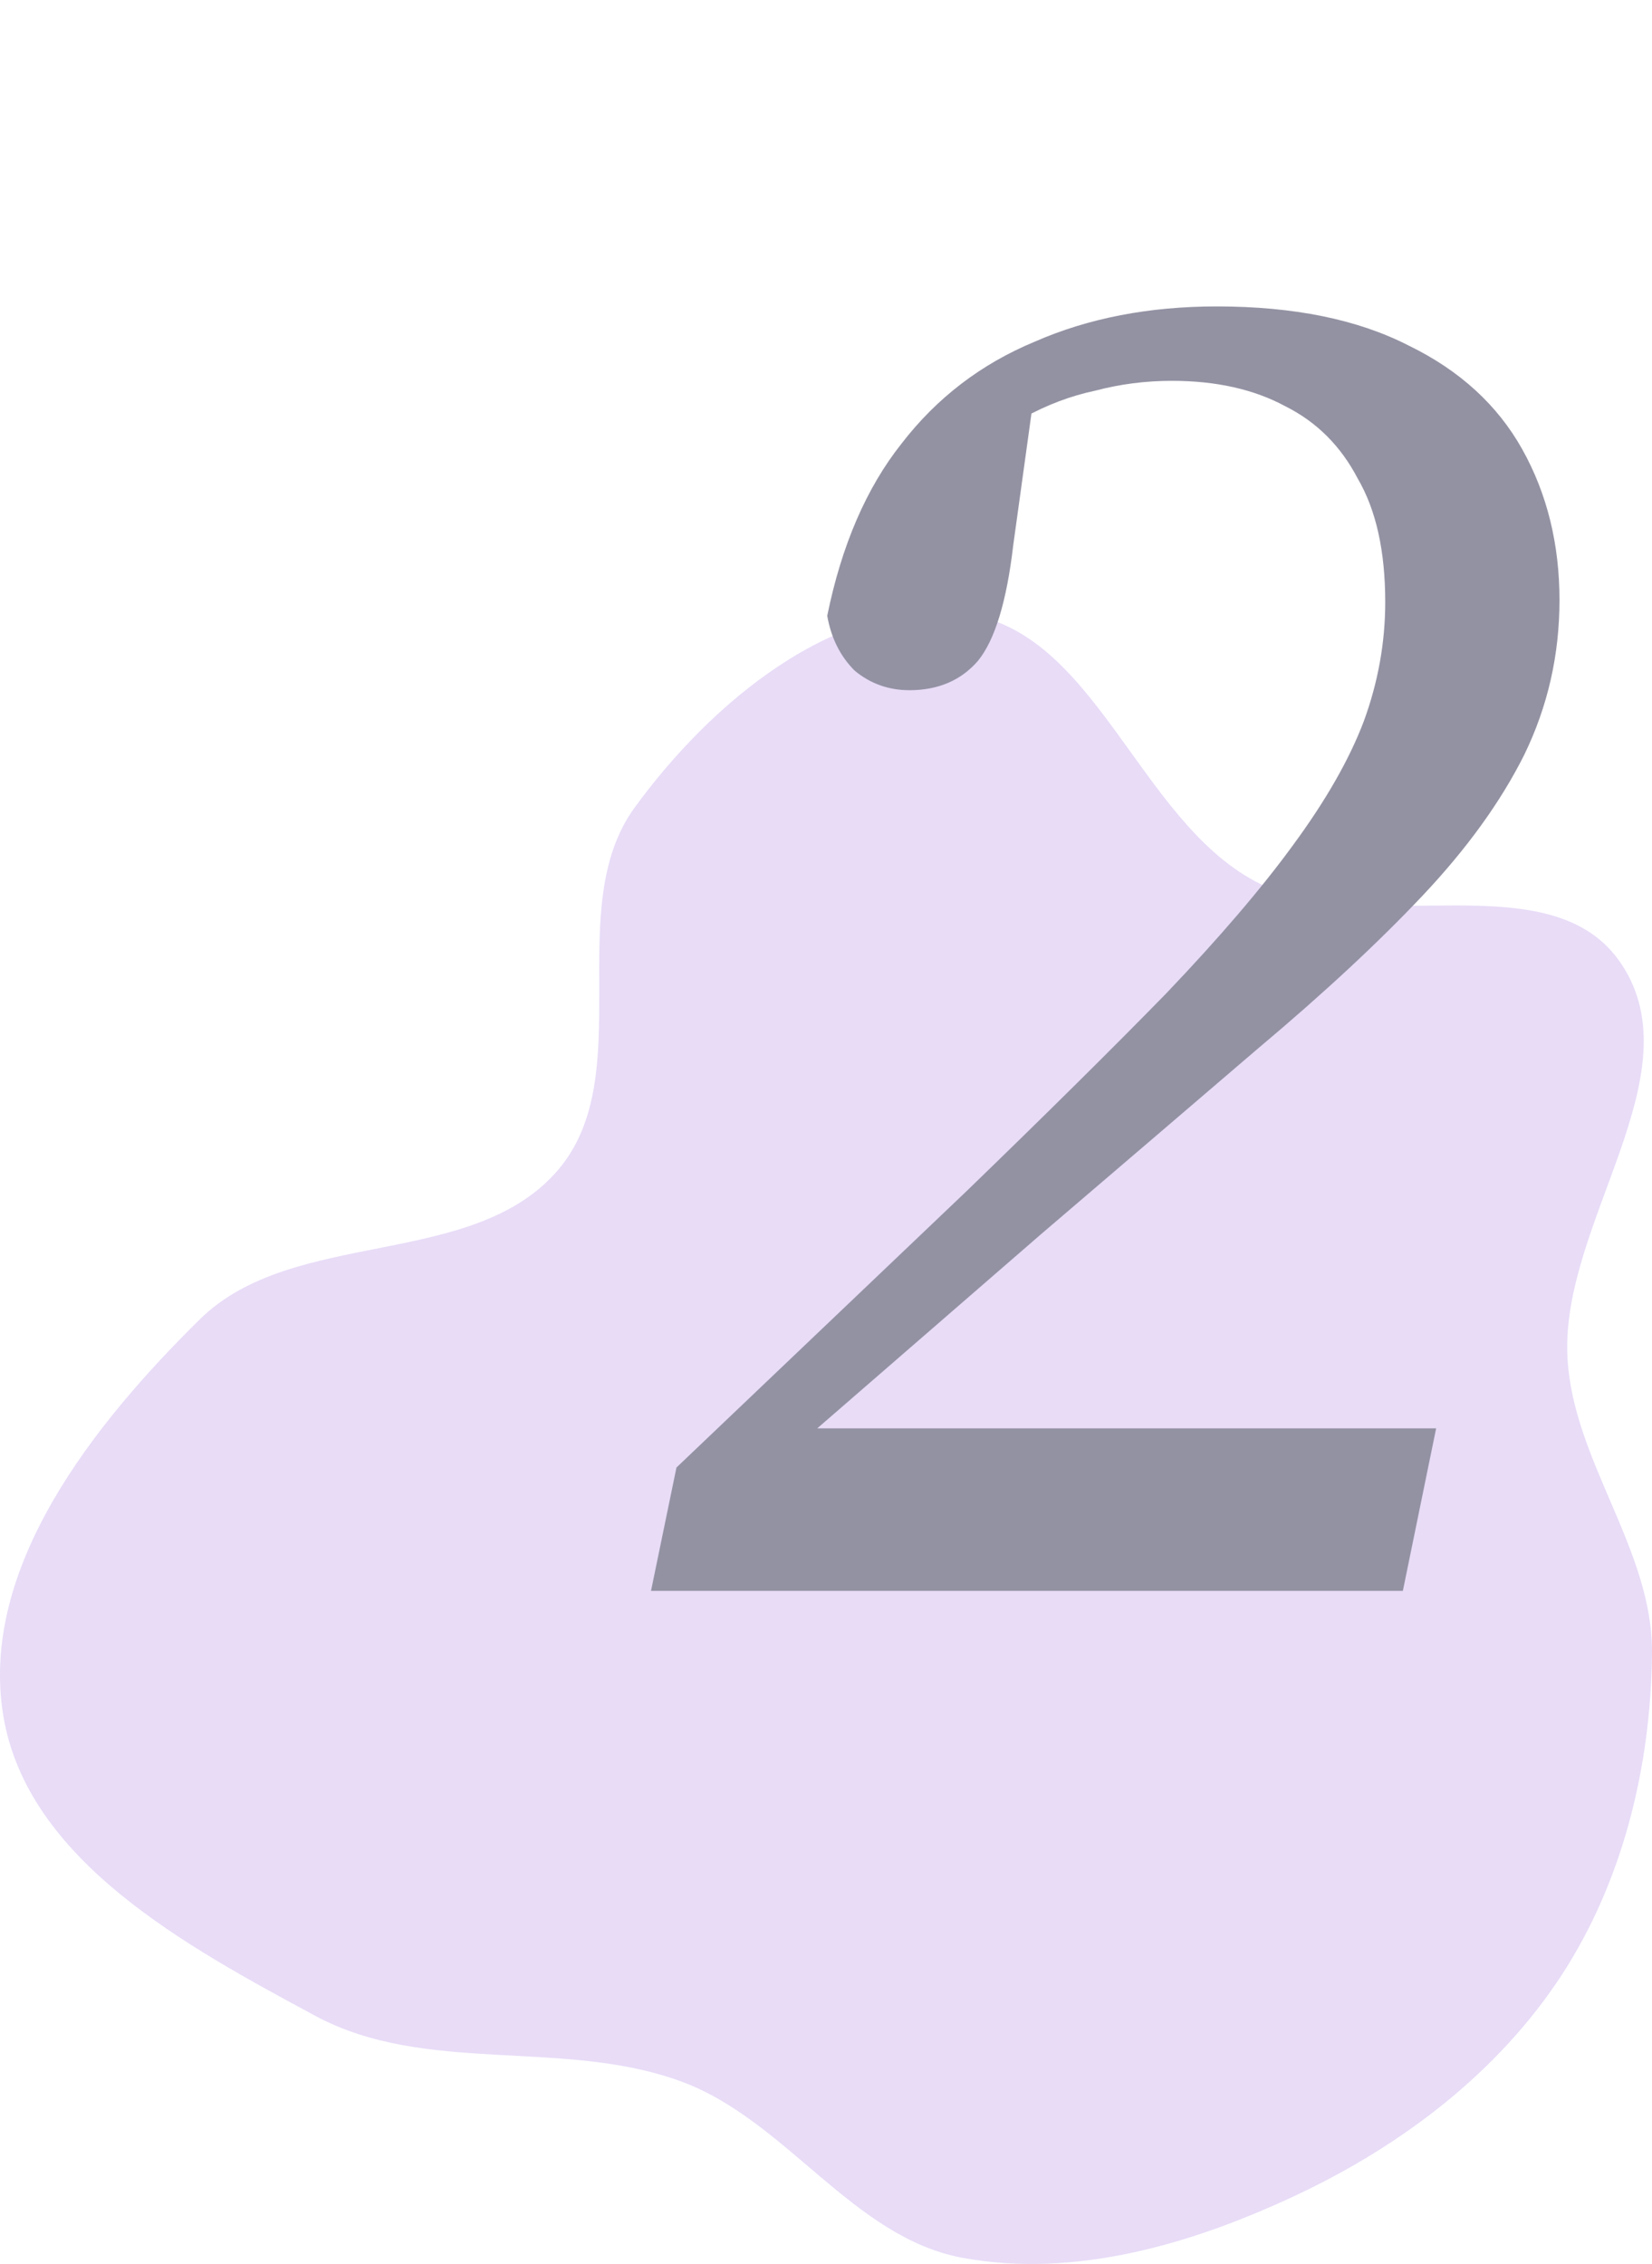
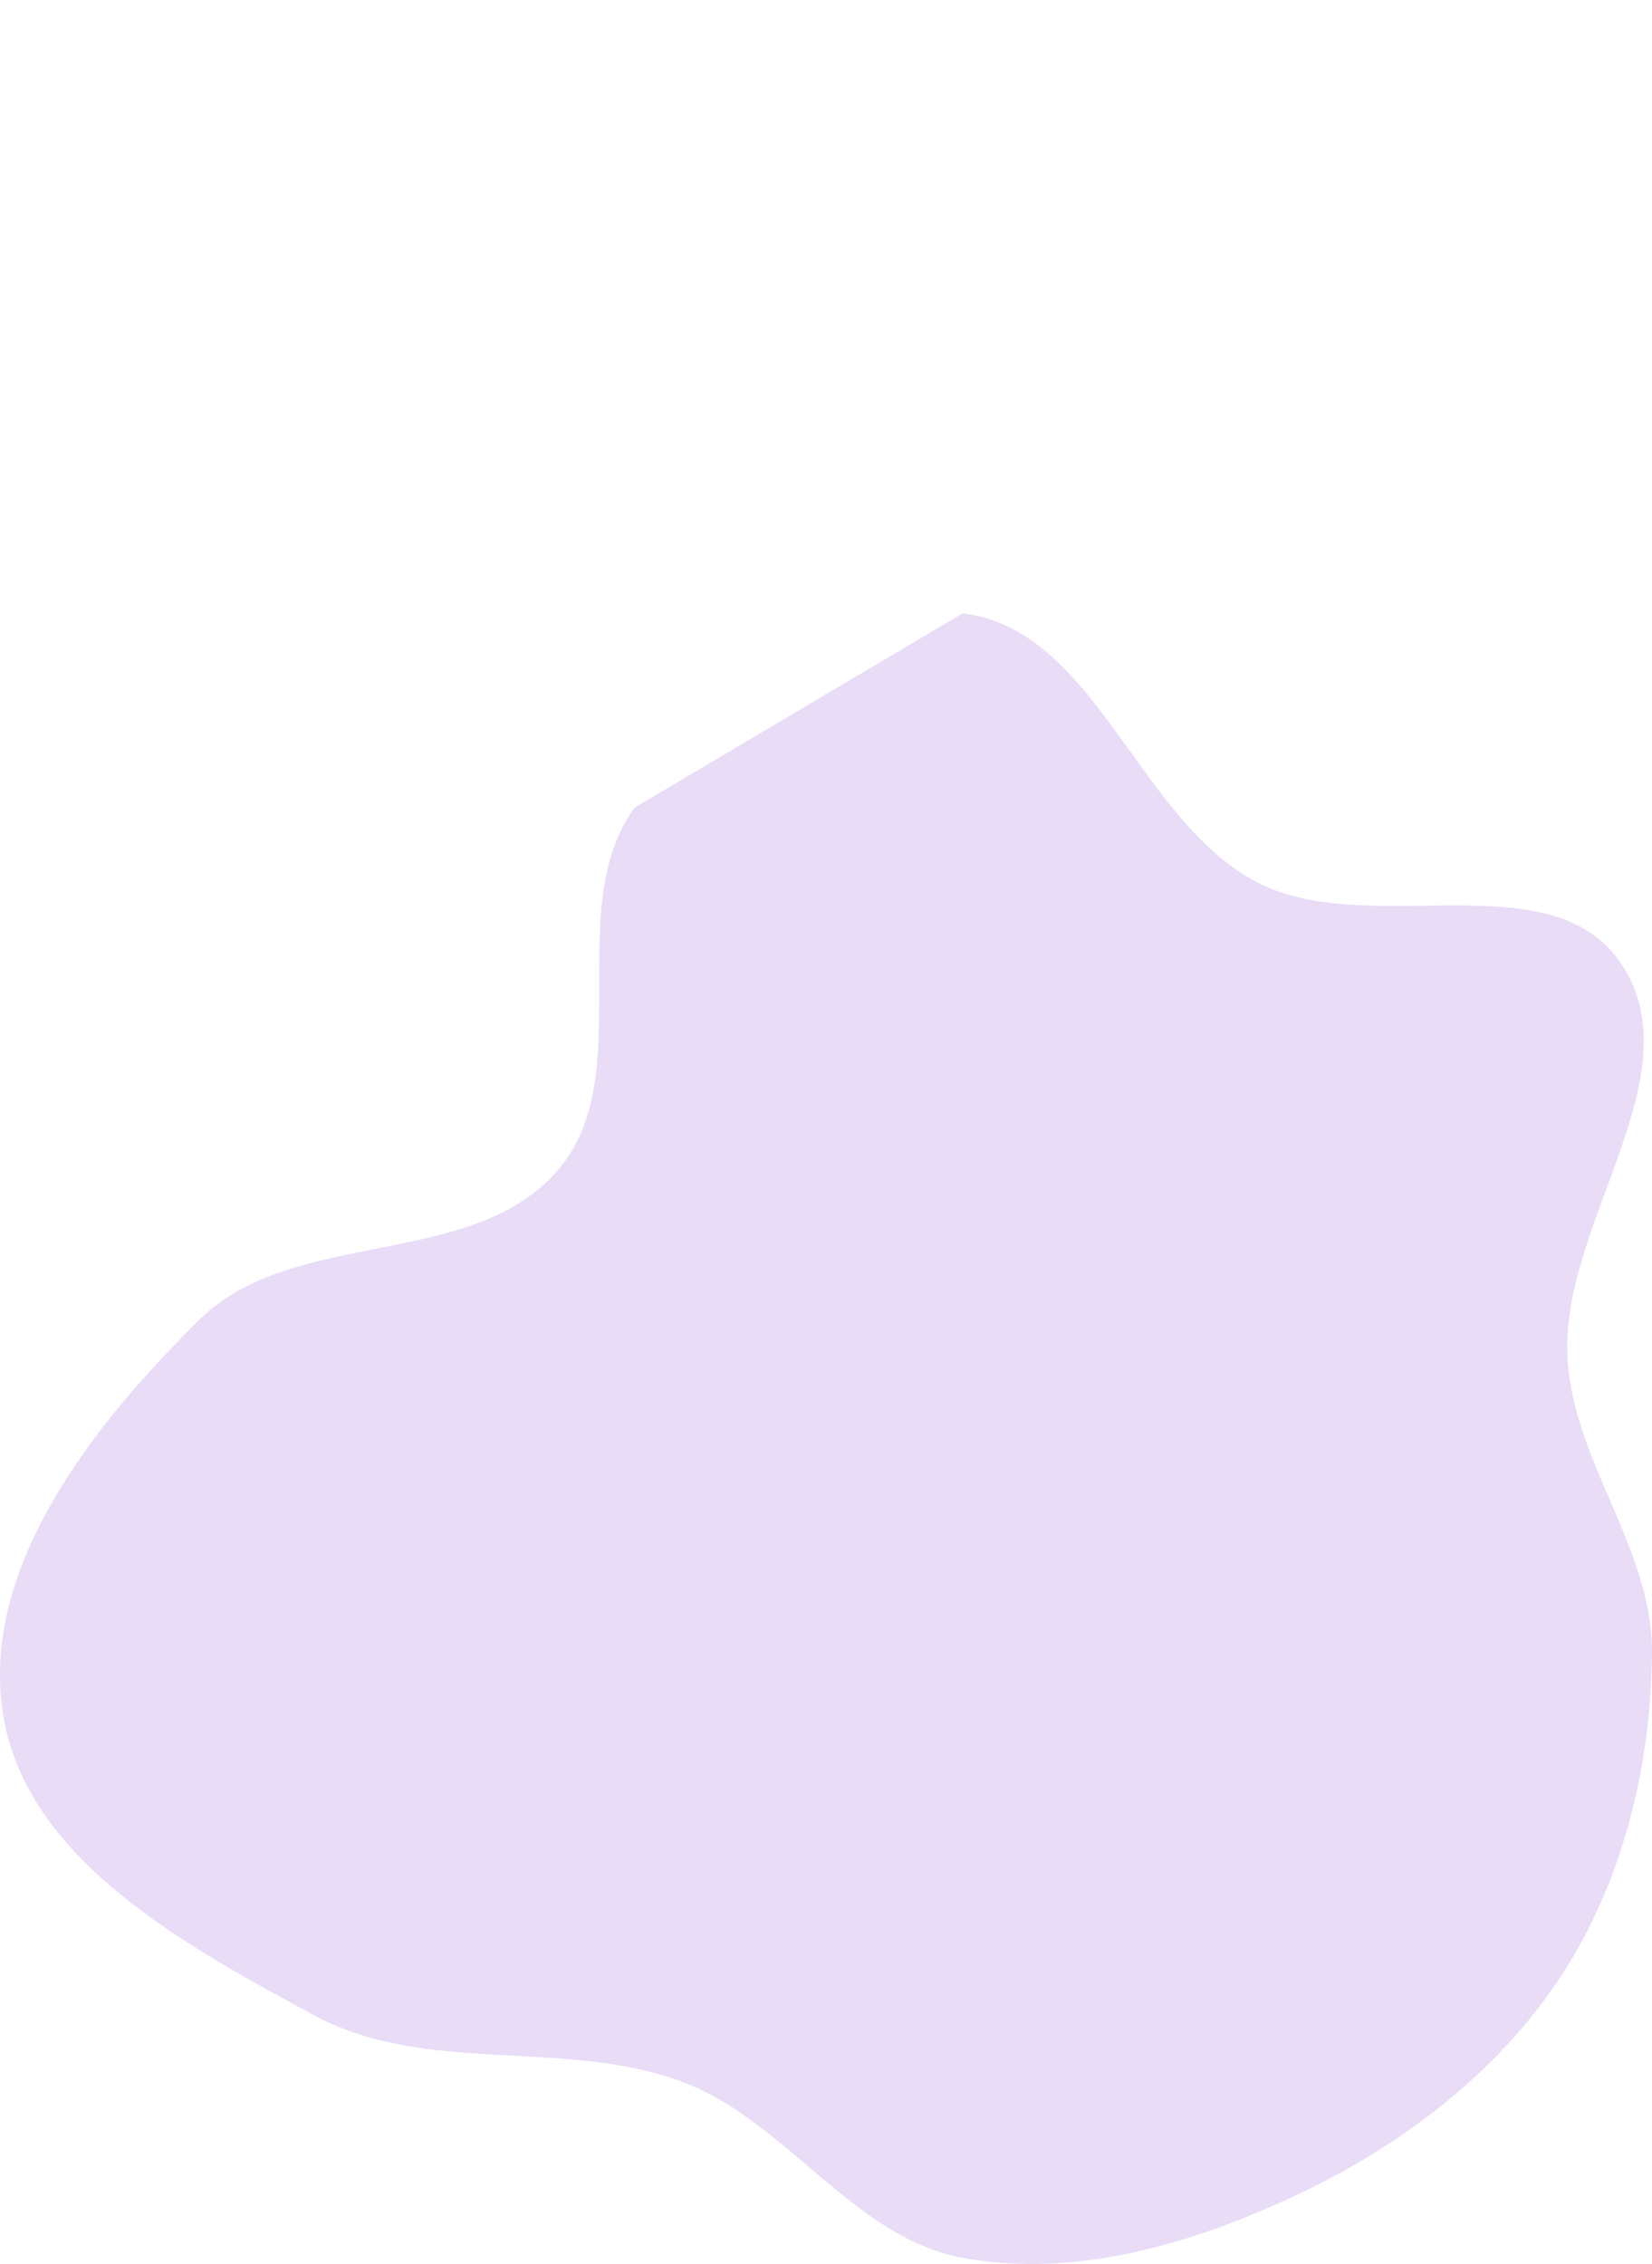
<svg xmlns="http://www.w3.org/2000/svg" width="27" height="37" viewBox="0 0 27 37" fill="none">
-   <path fill-rule="evenodd" clip-rule="evenodd" d="M15.733 10.024C17.9 10.281 18.59 13.378 20.519 14.406C22.351 15.382 25.361 14.023 26.506 15.764C27.701 17.58 25.521 19.979 25.617 22.156C25.691 23.864 27.018 25.316 27 27.026C26.98 28.876 26.523 30.755 25.511 32.298C24.47 33.883 22.902 35.068 21.194 35.872C19.495 36.672 17.578 37.239 15.733 36.9C13.941 36.57 12.861 34.663 11.153 34.025C9.223 33.303 6.966 33.923 5.151 32.944C3.054 31.814 0.446 30.407 0.054 28.041C-0.345 25.629 1.532 23.269 3.267 21.561C4.799 20.054 7.732 20.755 9.125 19.116C10.442 17.566 9.175 14.847 10.371 13.2C11.612 11.493 13.648 9.776 15.733 10.024Z" fill="#D2BAF0" fill-opacity="0.5" />
-   <path d="M10.64 26L11.056 23.984L15.792 19.472C17.093 18.213 18.181 17.136 19.056 16.24C19.931 15.323 20.624 14.512 21.136 13.808C21.669 13.083 22.053 12.411 22.288 11.792C22.523 11.152 22.64 10.501 22.64 9.84C22.64 9.008 22.491 8.336 22.192 7.824C21.915 7.291 21.52 6.896 21.008 6.64C20.496 6.363 19.877 6.224 19.152 6.224C18.725 6.224 18.309 6.277 17.904 6.384C17.499 6.469 17.104 6.619 16.72 6.832C16.357 7.024 16.005 7.291 15.664 7.632L16.976 5.904L16.56 8.912C16.453 9.829 16.261 10.459 15.984 10.8C15.707 11.12 15.333 11.28 14.864 11.28C14.523 11.28 14.224 11.173 13.968 10.96C13.733 10.725 13.584 10.427 13.52 10.064C13.755 8.912 14.16 7.973 14.736 7.248C15.312 6.501 16.037 5.947 16.912 5.584C17.787 5.2 18.779 5.008 19.888 5.008C21.147 5.008 22.192 5.221 23.024 5.648C23.856 6.053 24.475 6.619 24.88 7.344C25.285 8.069 25.488 8.891 25.488 9.808C25.488 10.704 25.296 11.547 24.912 12.336C24.528 13.104 23.973 13.872 23.248 14.64C22.523 15.408 21.627 16.24 20.56 17.136C19.515 18.032 18.331 19.045 17.008 20.176L12.656 23.952L13.04 22.864V23.344H23.472L22.928 26H10.64Z" fill="#9392A3" />
+   <path fill-rule="evenodd" clip-rule="evenodd" d="M15.733 10.024C17.9 10.281 18.59 13.378 20.519 14.406C22.351 15.382 25.361 14.023 26.506 15.764C27.701 17.58 25.521 19.979 25.617 22.156C25.691 23.864 27.018 25.316 27 27.026C26.98 28.876 26.523 30.755 25.511 32.298C24.47 33.883 22.902 35.068 21.194 35.872C19.495 36.672 17.578 37.239 15.733 36.9C13.941 36.57 12.861 34.663 11.153 34.025C9.223 33.303 6.966 33.923 5.151 32.944C3.054 31.814 0.446 30.407 0.054 28.041C-0.345 25.629 1.532 23.269 3.267 21.561C4.799 20.054 7.732 20.755 9.125 19.116C10.442 17.566 9.175 14.847 10.371 13.2Z" fill="#D2BAF0" fill-opacity="0.5" />
</svg>